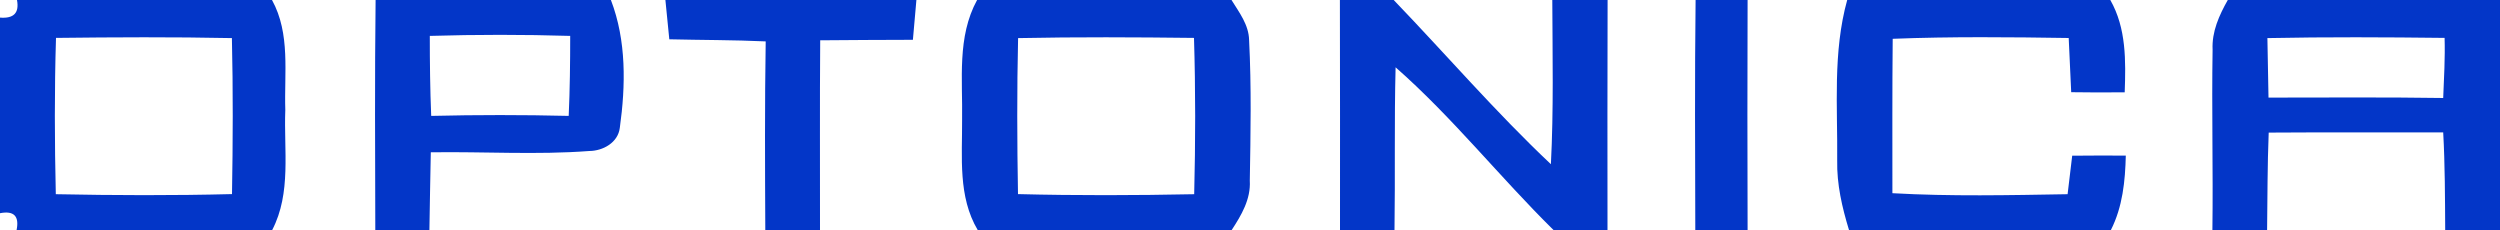
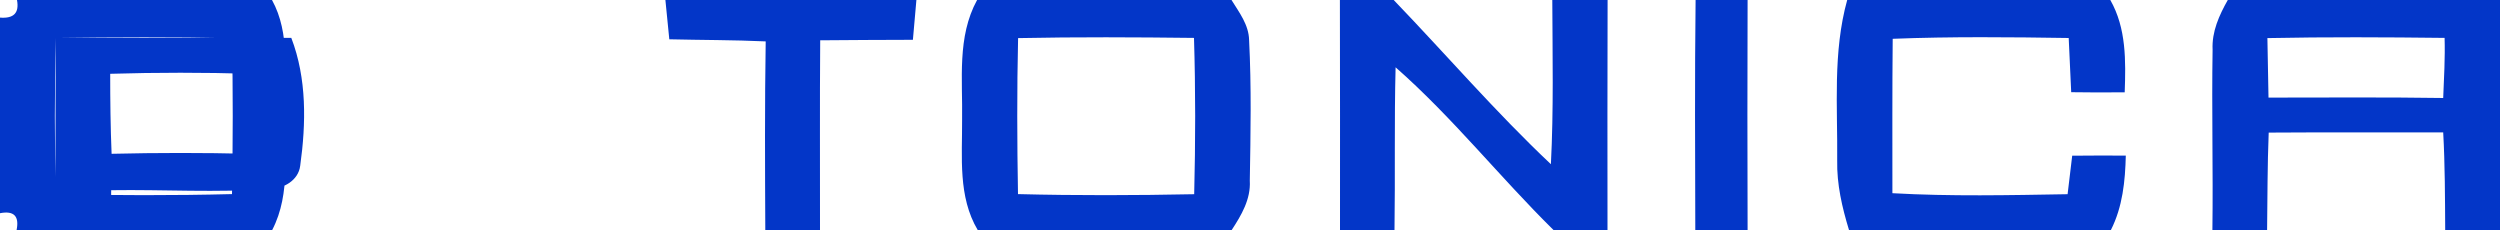
<svg xmlns="http://www.w3.org/2000/svg" width="250px" height="23px" viewBox="0 0 250 23" fill-rule="evenodd" clip-rule="evenodd" stroke-linejoin="round" stroke-miterlimit="2">
  <g fill="#0336c8" fill-rule="nonzero">
-     <path d="M1.7 0h25.5c1.86 3.38 1.21 7.32 1.33 11-.16 4.01.62 8.29-1.31 12H1.66c.28-1.39-.27-1.95-1.66-1.68V1.76c1.38.11 1.94-.47 1.7-1.76m3.9 3.79C5.44 9 5.46 14.21 5.58 19.42c5.87.12 11.75.14 17.62-.01.09-5.2.11-10.4-.01-15.6-5.86-.12-11.73-.09-17.59-.02zM37.56 0h23.53c1.56 4.06 1.48 8.55.89 12.79-.18 1.47-1.68 2.3-3.05 2.31-5.27.4-10.57.05-15.85.13-.04 2.59-.11 5.18-.14 7.77h-5.41c-.02-7.67-.06-15.33.03-23m5.42 3.59c0 2.67.03 5.33.14 8 4.59-.11 9.17-.11 13.75 0 .12-2.66.15-5.33.15-8-4.68-.14-9.36-.14-14.04 0zM66.54 0h25.1c-.12 1.33-.23 2.65-.35 3.98-3.09.01-6.18.02-9.27.05-.05 6.33-.01 12.65-.02 18.97h-5.47c-.03-6.29-.06-12.58.04-18.86-3.21-.15-6.42-.13-9.64-.21L66.54 0zm31.17 0h25.44c.77 1.24 1.73 2.48 1.76 4.01.24 4.68.15 9.37.07 14.06.11 1.84-.84 3.45-1.81 4.93h-25.4c-1.98-3.34-1.54-7.29-1.56-11 .07-4.03-.52-8.31 1.5-12m4.1 3.81c-.12 5.2-.1 10.4-.01 15.6 5.87.15 11.74.13 17.62.01.13-5.21.14-10.42-.02-15.63-5.86-.07-11.73-.1-17.59.02zM133.99 0h5.38c5.25 5.46 10.2 11.22 15.72 16.42.28-5.47.16-10.95.14-16.42h5.53c-.02 7.67-.02 15.33-.01 23h-5.4c-5.38-5.3-10.1-11.27-15.79-16.27-.14 5.43-.03 10.85-.11 16.27H134c0-7.67.01-15.33-.01-23zm35.57 0h5.2c-.02 7.67-.03 15.33 0 23h-5.23c-.02-7.67-.06-15.33.03-23zm15.16 0h26.31c1.61 2.82 1.55 6.1 1.44 9.23-1.79.02-3.57.02-5.35-.01-.09-1.81-.16-3.61-.25-5.42-5.87-.09-11.74-.15-17.6.08-.05 5.14-.03 10.29-.03 15.44 5.84.33 11.68.2 17.52.1.11-.97.34-2.89.46-3.85 1.78-.02 3.57-.02 5.36-.01-.06 2.55-.32 5.13-1.49 7.44H184.9c-.69-2.26-1.23-4.58-1.18-6.96.05-5.35-.45-10.81 1-16.04zm38.06 0H250v23h-5.48c-.02-3.26-.02-6.51-.2-9.76-5.82.01-11.64-.02-17.45.02-.13 3.25-.12 6.49-.16 9.74h-5.47c.08-6.01-.08-12.03.02-18.04-.09-1.79.66-3.44 1.52-4.96m3.96 3.81c.04 1.99.08 3.97.11 5.95 5.82 0 11.65-.05 17.47.04.08-2 .2-4 .14-6.01-5.91-.07-11.82-.1-17.72.02z" />
+     <path d="M1.7 0h25.5c1.86 3.38 1.21 7.32 1.33 11-.16 4.01.62 8.29-1.31 12H1.66c.28-1.39-.27-1.95-1.66-1.68V1.76c1.38.11 1.94-.47 1.7-1.76m3.9 3.79C5.44 9 5.46 14.21 5.58 19.42c5.87.12 11.75.14 17.62-.01.09-5.2.11-10.4-.01-15.6-5.86-.12-11.73-.09-17.59-.02zh23.53c1.56 4.06 1.48 8.55.89 12.79-.18 1.47-1.68 2.3-3.05 2.31-5.27.4-10.57.05-15.85.13-.04 2.59-.11 5.18-.14 7.77h-5.41c-.02-7.67-.06-15.33.03-23m5.42 3.59c0 2.67.03 5.33.14 8 4.59-.11 9.17-.11 13.75 0 .12-2.66.15-5.33.15-8-4.68-.14-9.36-.14-14.04 0zM66.54 0h25.1c-.12 1.33-.23 2.65-.35 3.98-3.09.01-6.18.02-9.27.05-.05 6.33-.01 12.65-.02 18.97h-5.47c-.03-6.29-.06-12.58.04-18.86-3.21-.15-6.42-.13-9.64-.21L66.54 0zm31.17 0h25.44c.77 1.24 1.73 2.48 1.76 4.01.24 4.68.15 9.37.07 14.06.11 1.84-.84 3.45-1.81 4.93h-25.4c-1.98-3.34-1.54-7.29-1.56-11 .07-4.03-.52-8.31 1.5-12m4.1 3.81c-.12 5.2-.1 10.4-.01 15.6 5.87.15 11.74.13 17.62.01.13-5.21.14-10.42-.02-15.63-5.86-.07-11.73-.1-17.59.02zM133.99 0h5.38c5.25 5.46 10.2 11.22 15.72 16.42.28-5.47.16-10.95.14-16.42h5.53c-.02 7.67-.02 15.33-.01 23h-5.4c-5.38-5.3-10.1-11.27-15.79-16.27-.14 5.43-.03 10.85-.11 16.27H134c0-7.67.01-15.33-.01-23zm35.57 0h5.2c-.02 7.67-.03 15.33 0 23h-5.23c-.02-7.67-.06-15.33.03-23zm15.16 0h26.31c1.61 2.82 1.55 6.1 1.44 9.23-1.79.02-3.57.02-5.35-.01-.09-1.81-.16-3.61-.25-5.42-5.87-.09-11.74-.15-17.6.08-.05 5.14-.03 10.29-.03 15.44 5.84.33 11.68.2 17.52.1.11-.97.34-2.89.46-3.85 1.78-.02 3.57-.02 5.36-.01-.06 2.55-.32 5.13-1.49 7.44H184.9c-.69-2.26-1.23-4.58-1.18-6.96.05-5.35-.45-10.81 1-16.04zm38.06 0H250v23h-5.48c-.02-3.26-.02-6.51-.2-9.76-5.82.01-11.64-.02-17.45.02-.13 3.25-.12 6.49-.16 9.74h-5.47c.08-6.01-.08-12.03.02-18.04-.09-1.79.66-3.44 1.52-4.96m3.96 3.81c.04 1.99.08 3.97.11 5.95 5.82 0 11.65-.05 17.47.04.08-2 .2-4 .14-6.01-5.91-.07-11.82-.1-17.72.02z" />
  </g>
</svg>